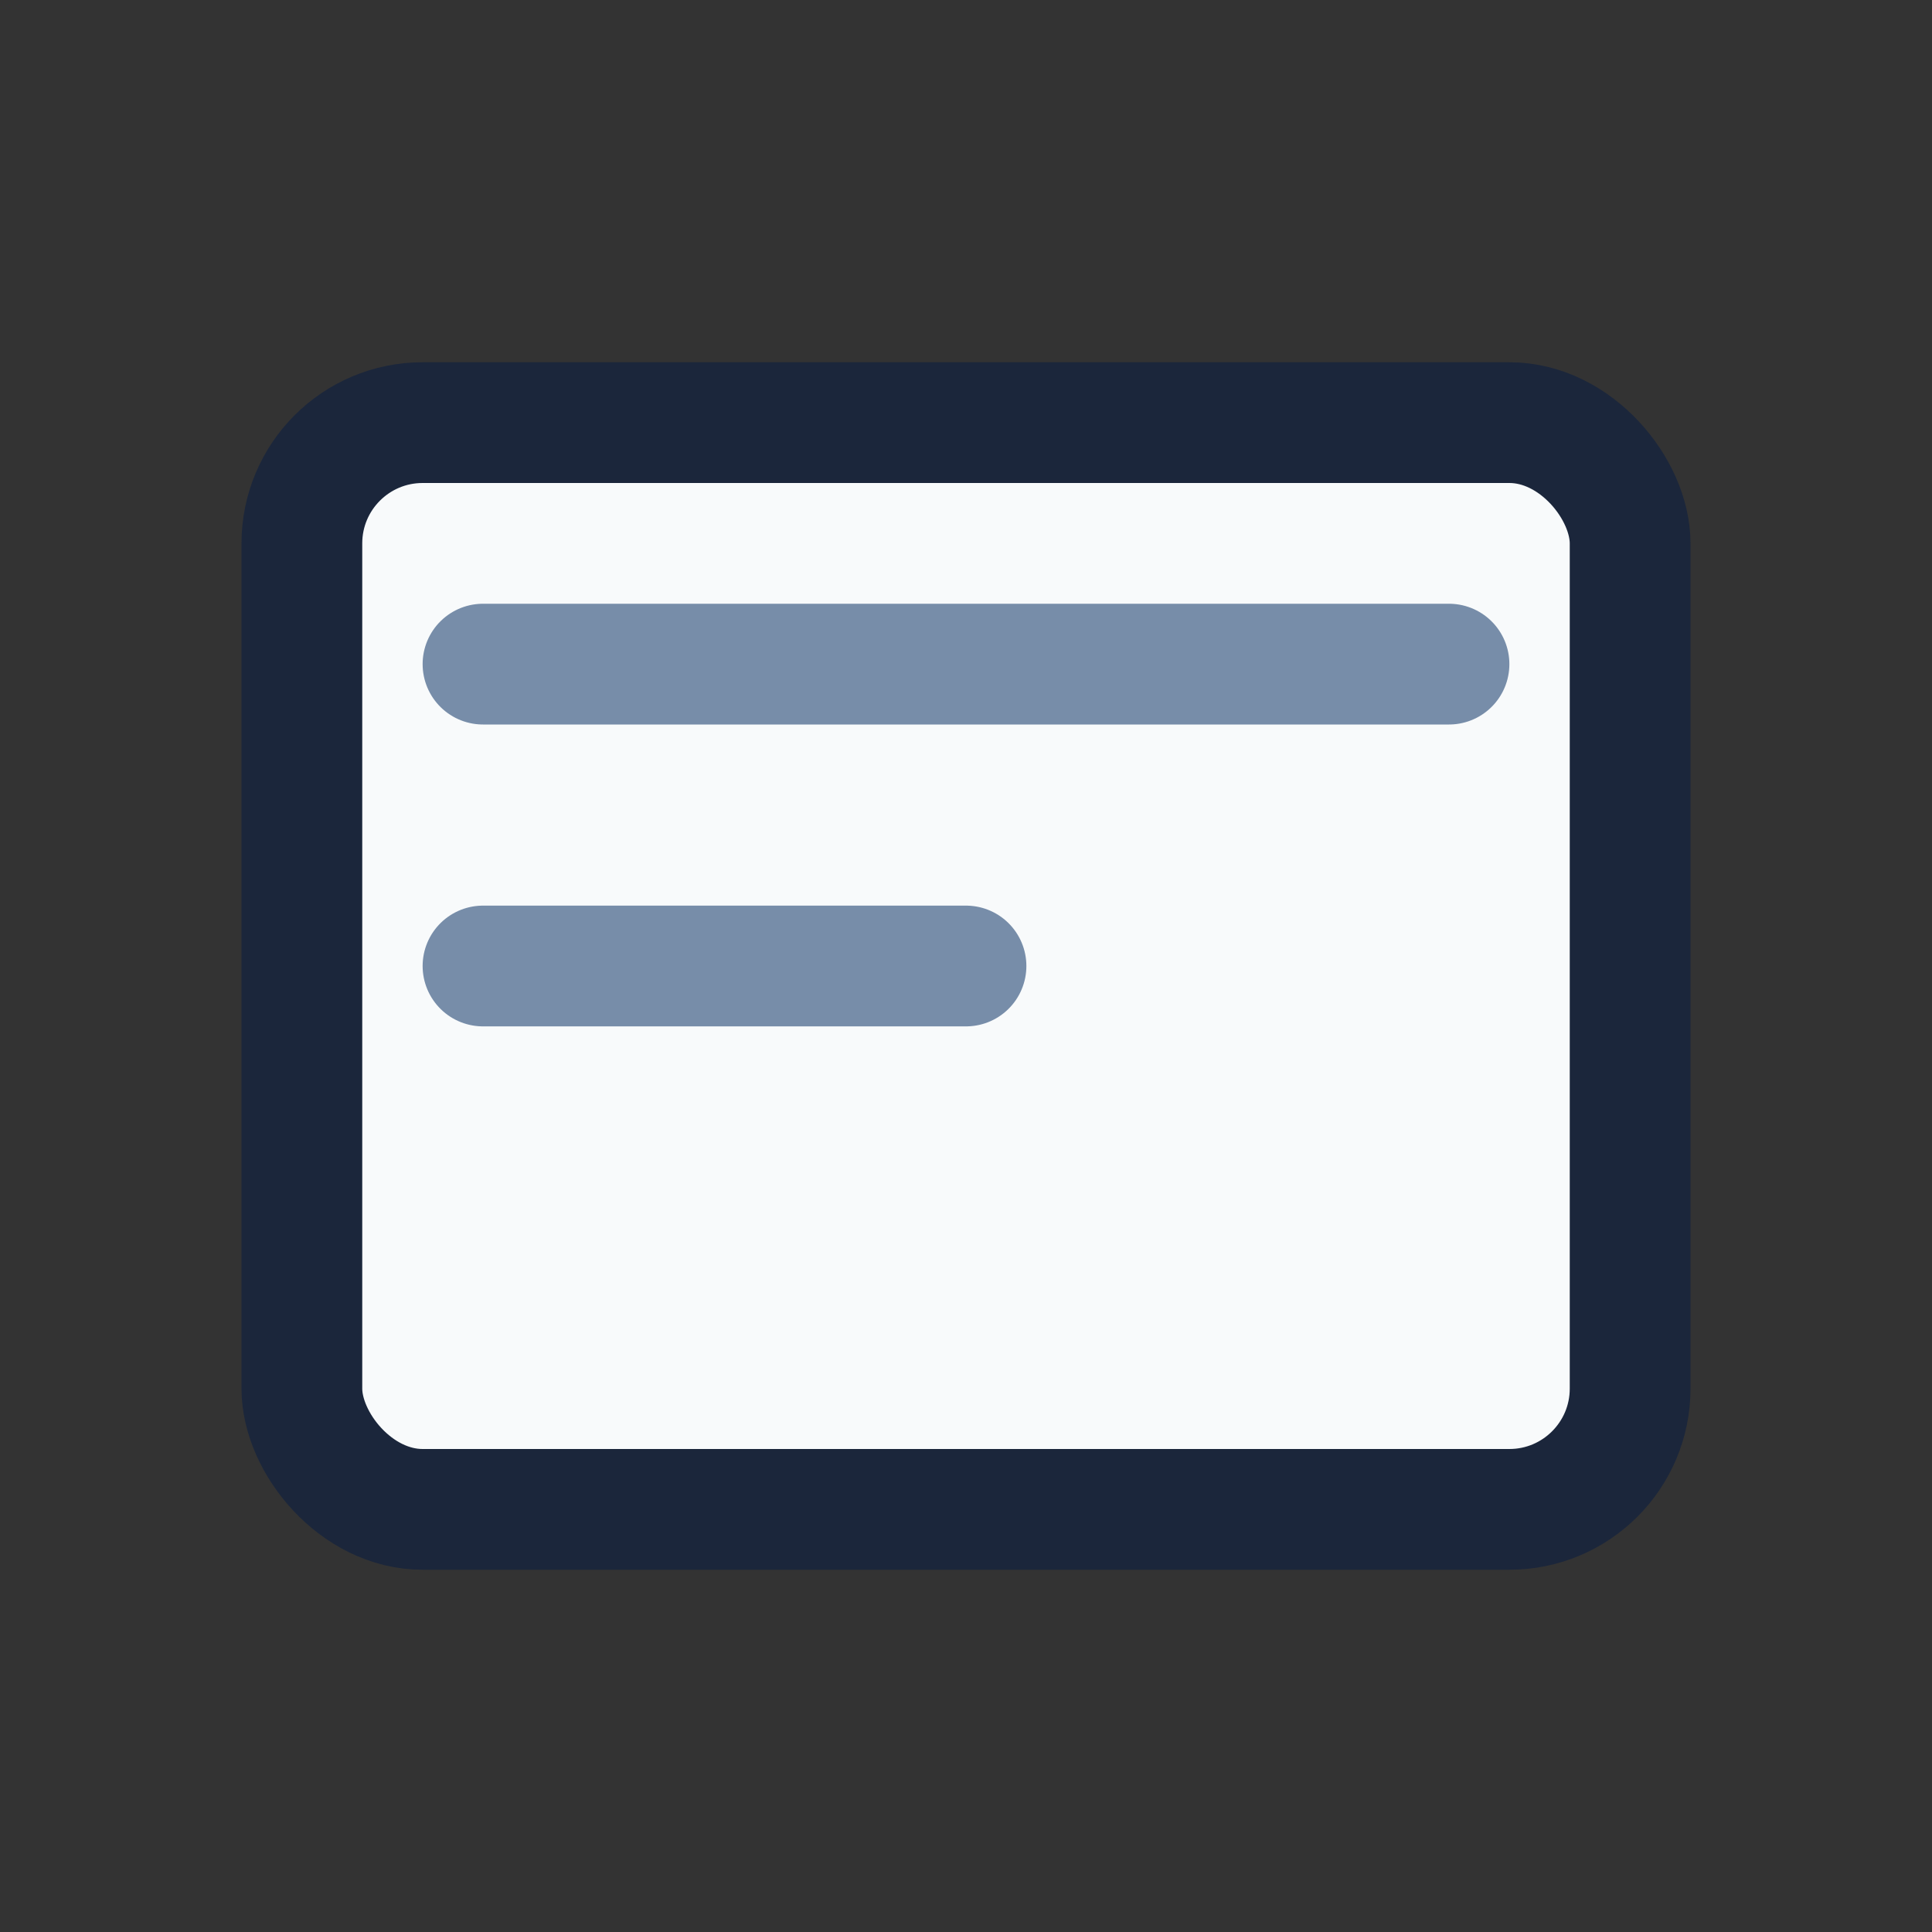
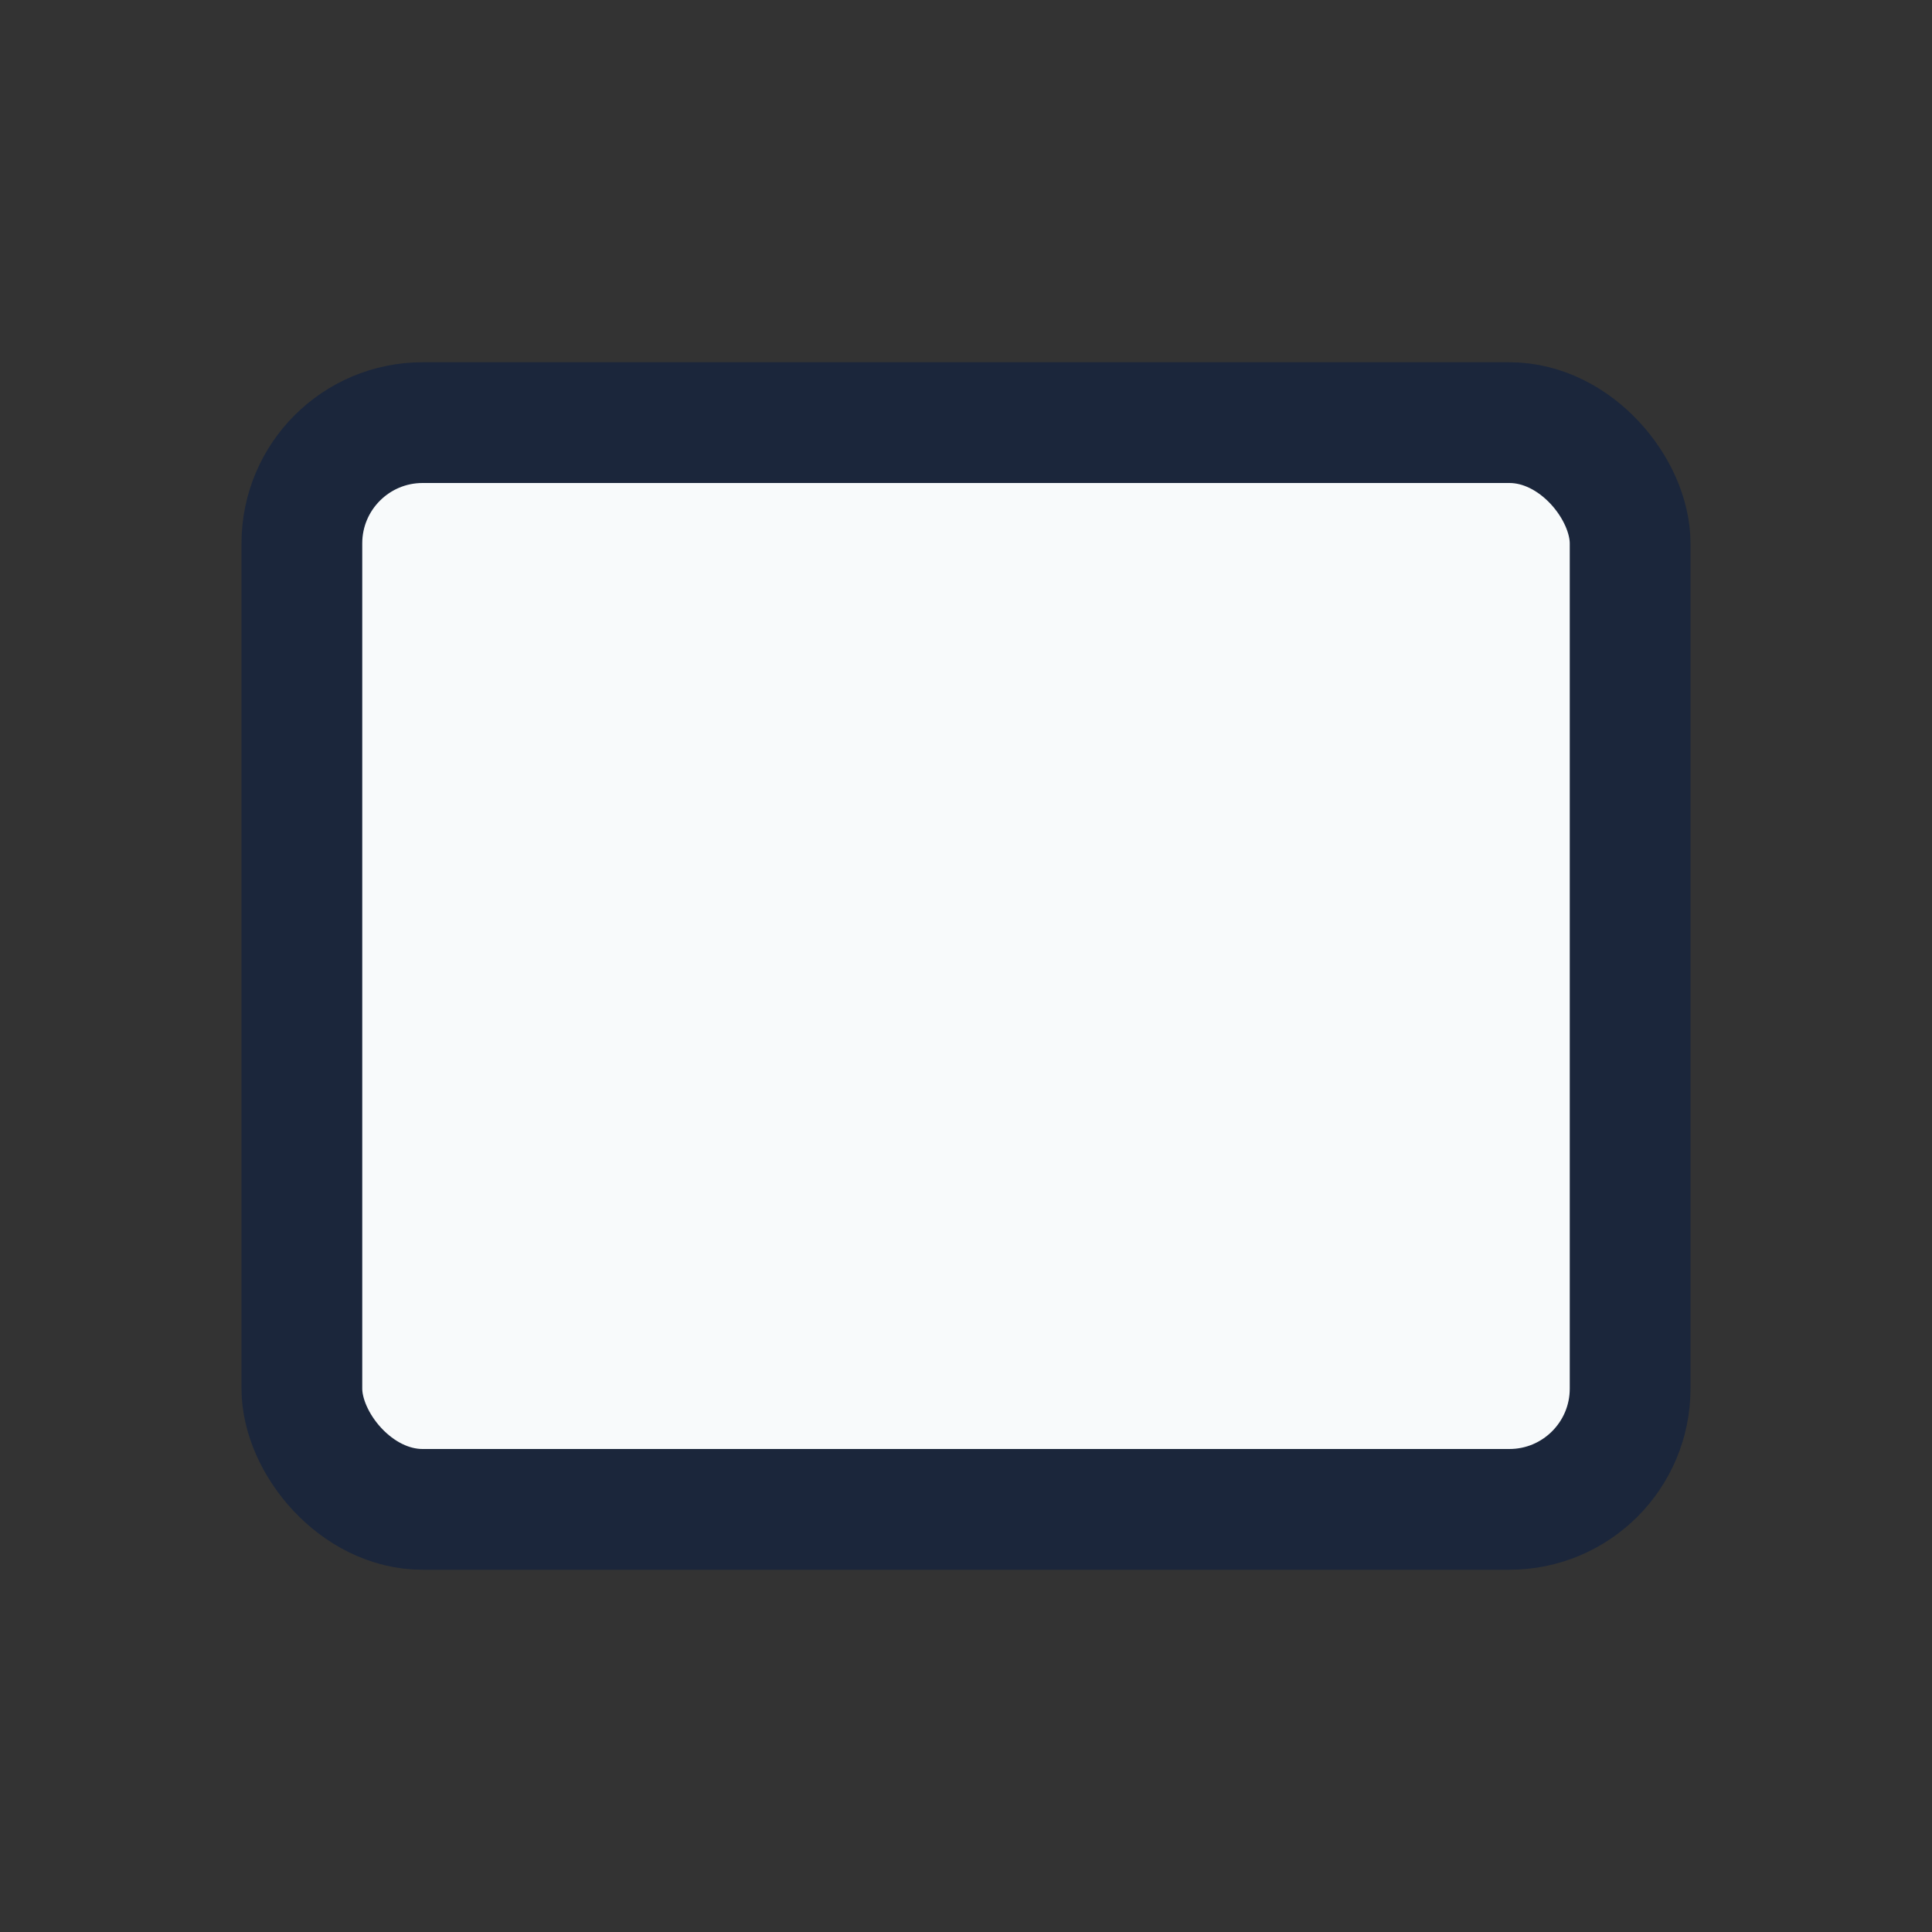
<svg xmlns="http://www.w3.org/2000/svg" width="32" height="32" viewBox="0 0 32 32">
  <rect x="0" y="0" width="32" height="32" fill="#333333" stroke="none" />
  <rect x="5" y="7" width="22" height="18" rx="2" fill="#F8FAFB" stroke="#1B263B" stroke-width="2" />
-   <path d="M8 11h16M8 16h8" stroke="#778DA9" stroke-width="2" stroke-linecap="round" />
</svg>